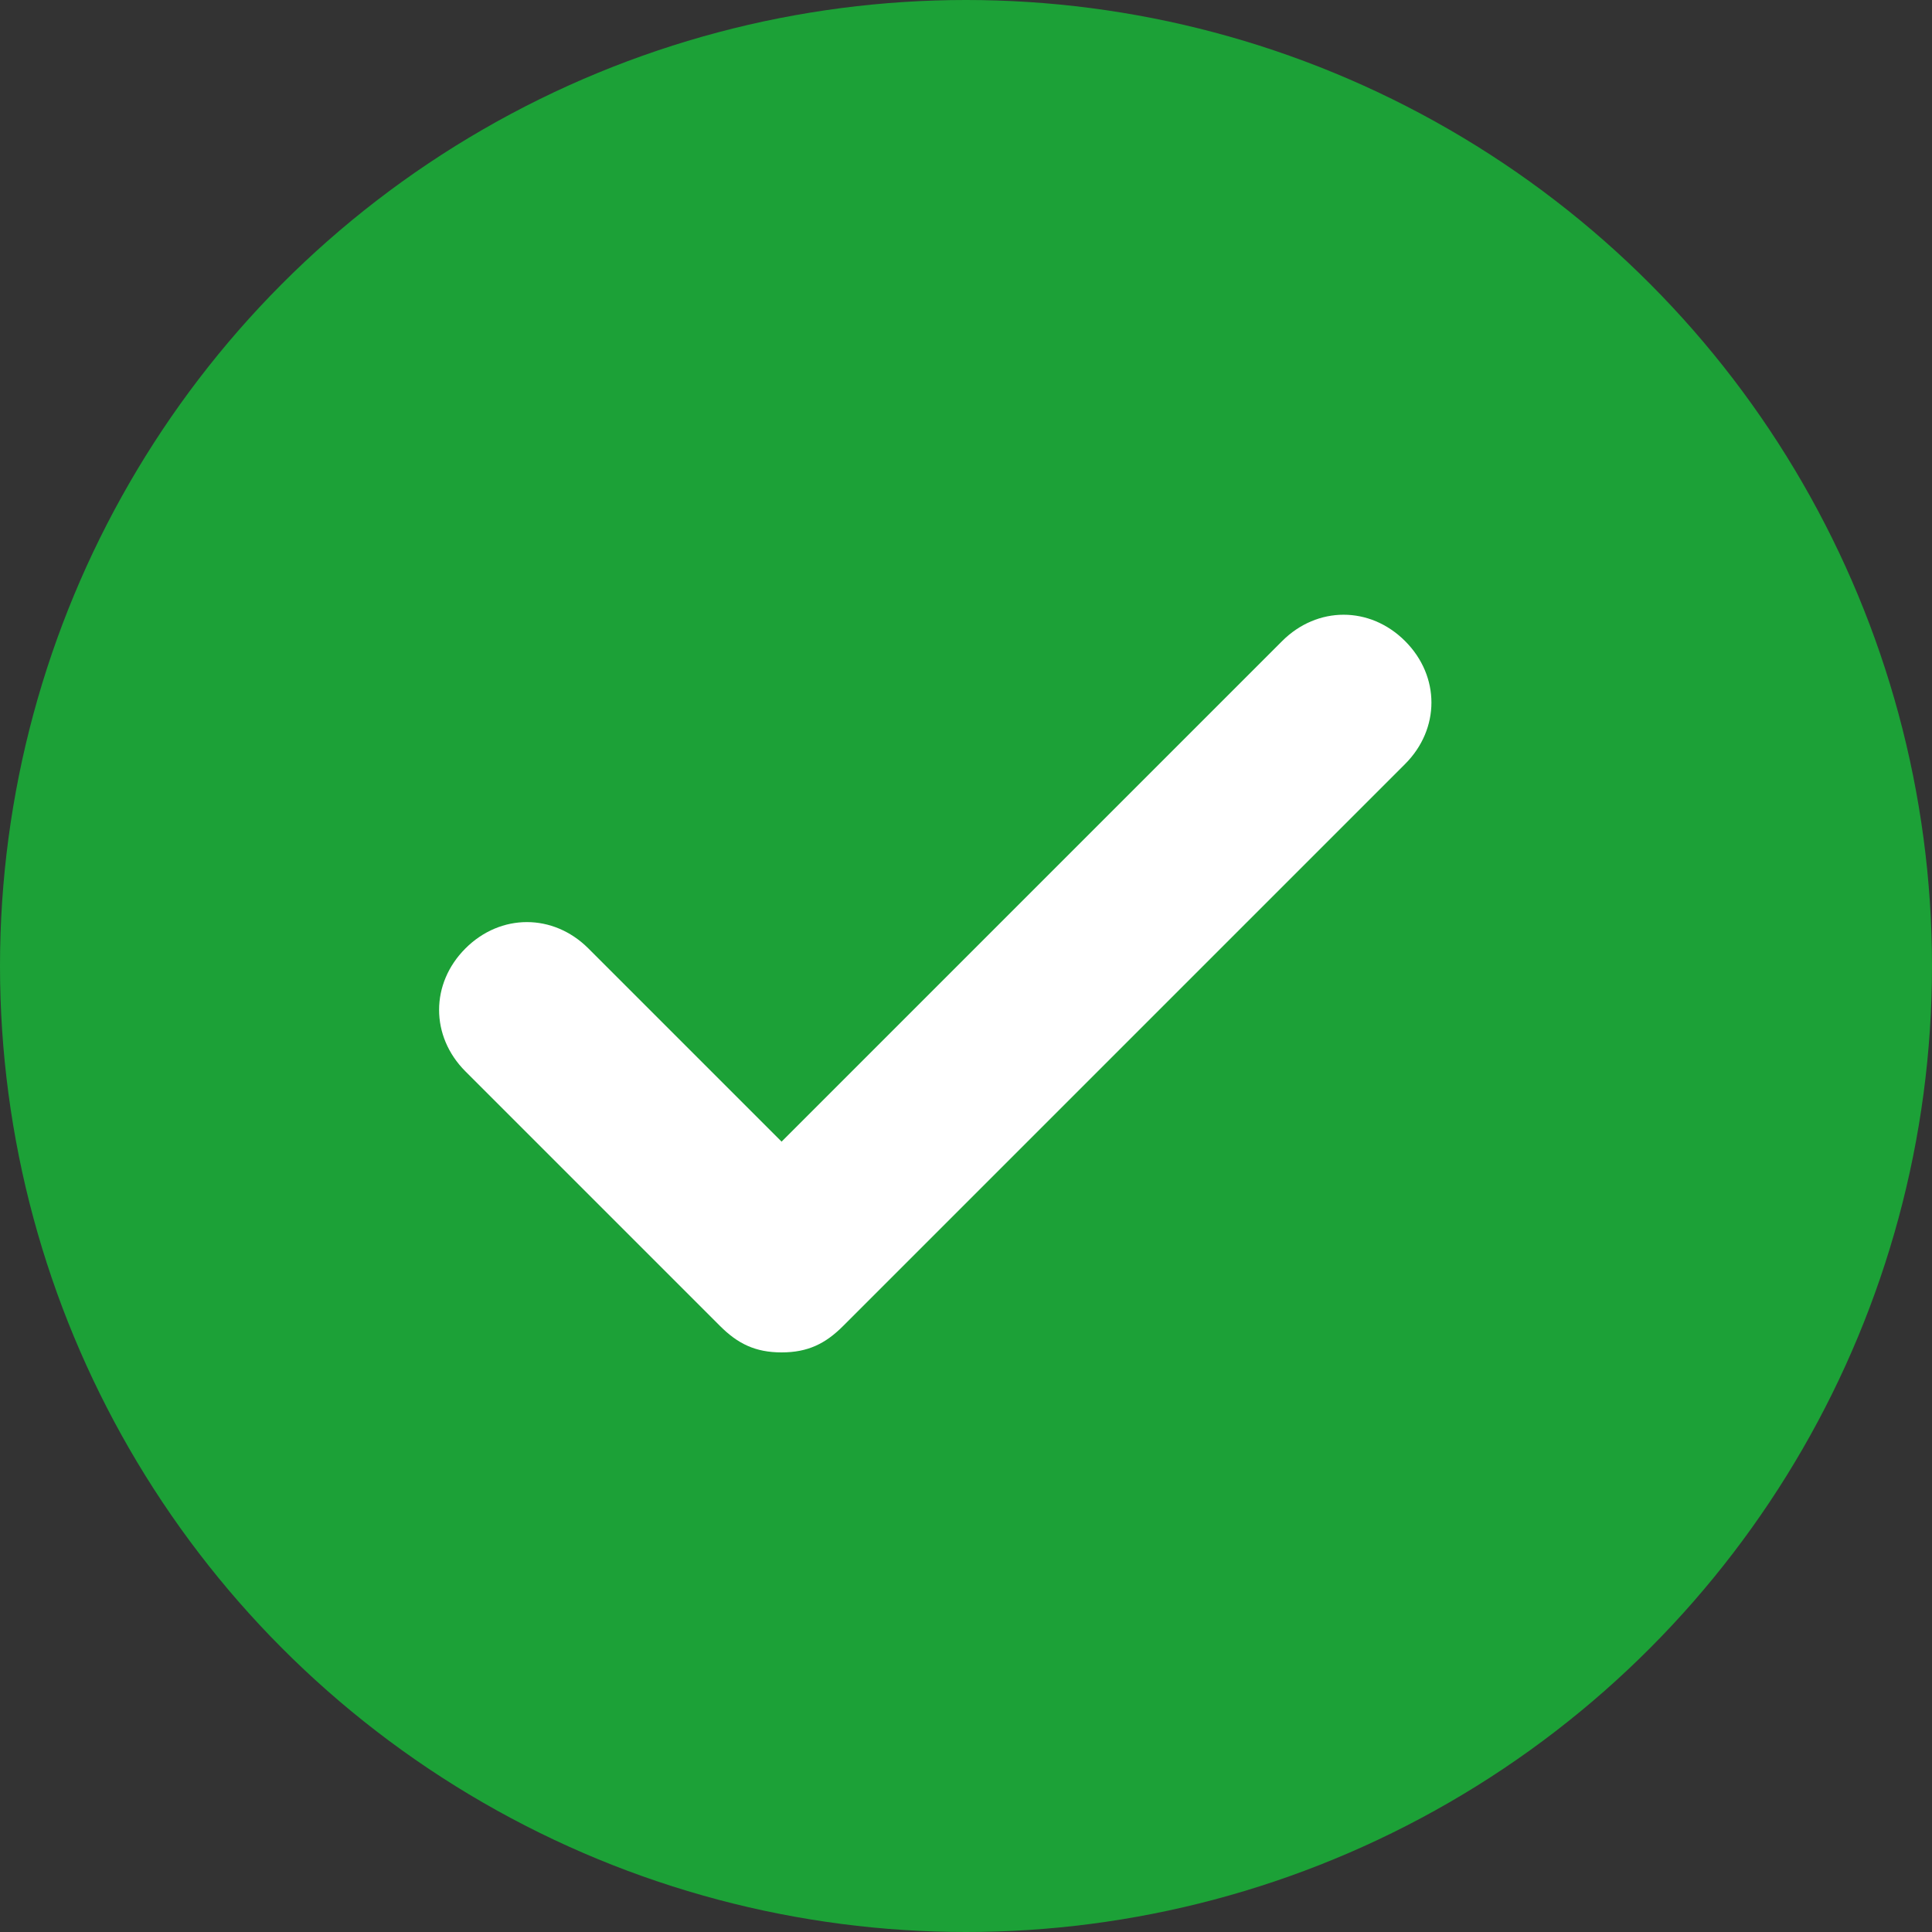
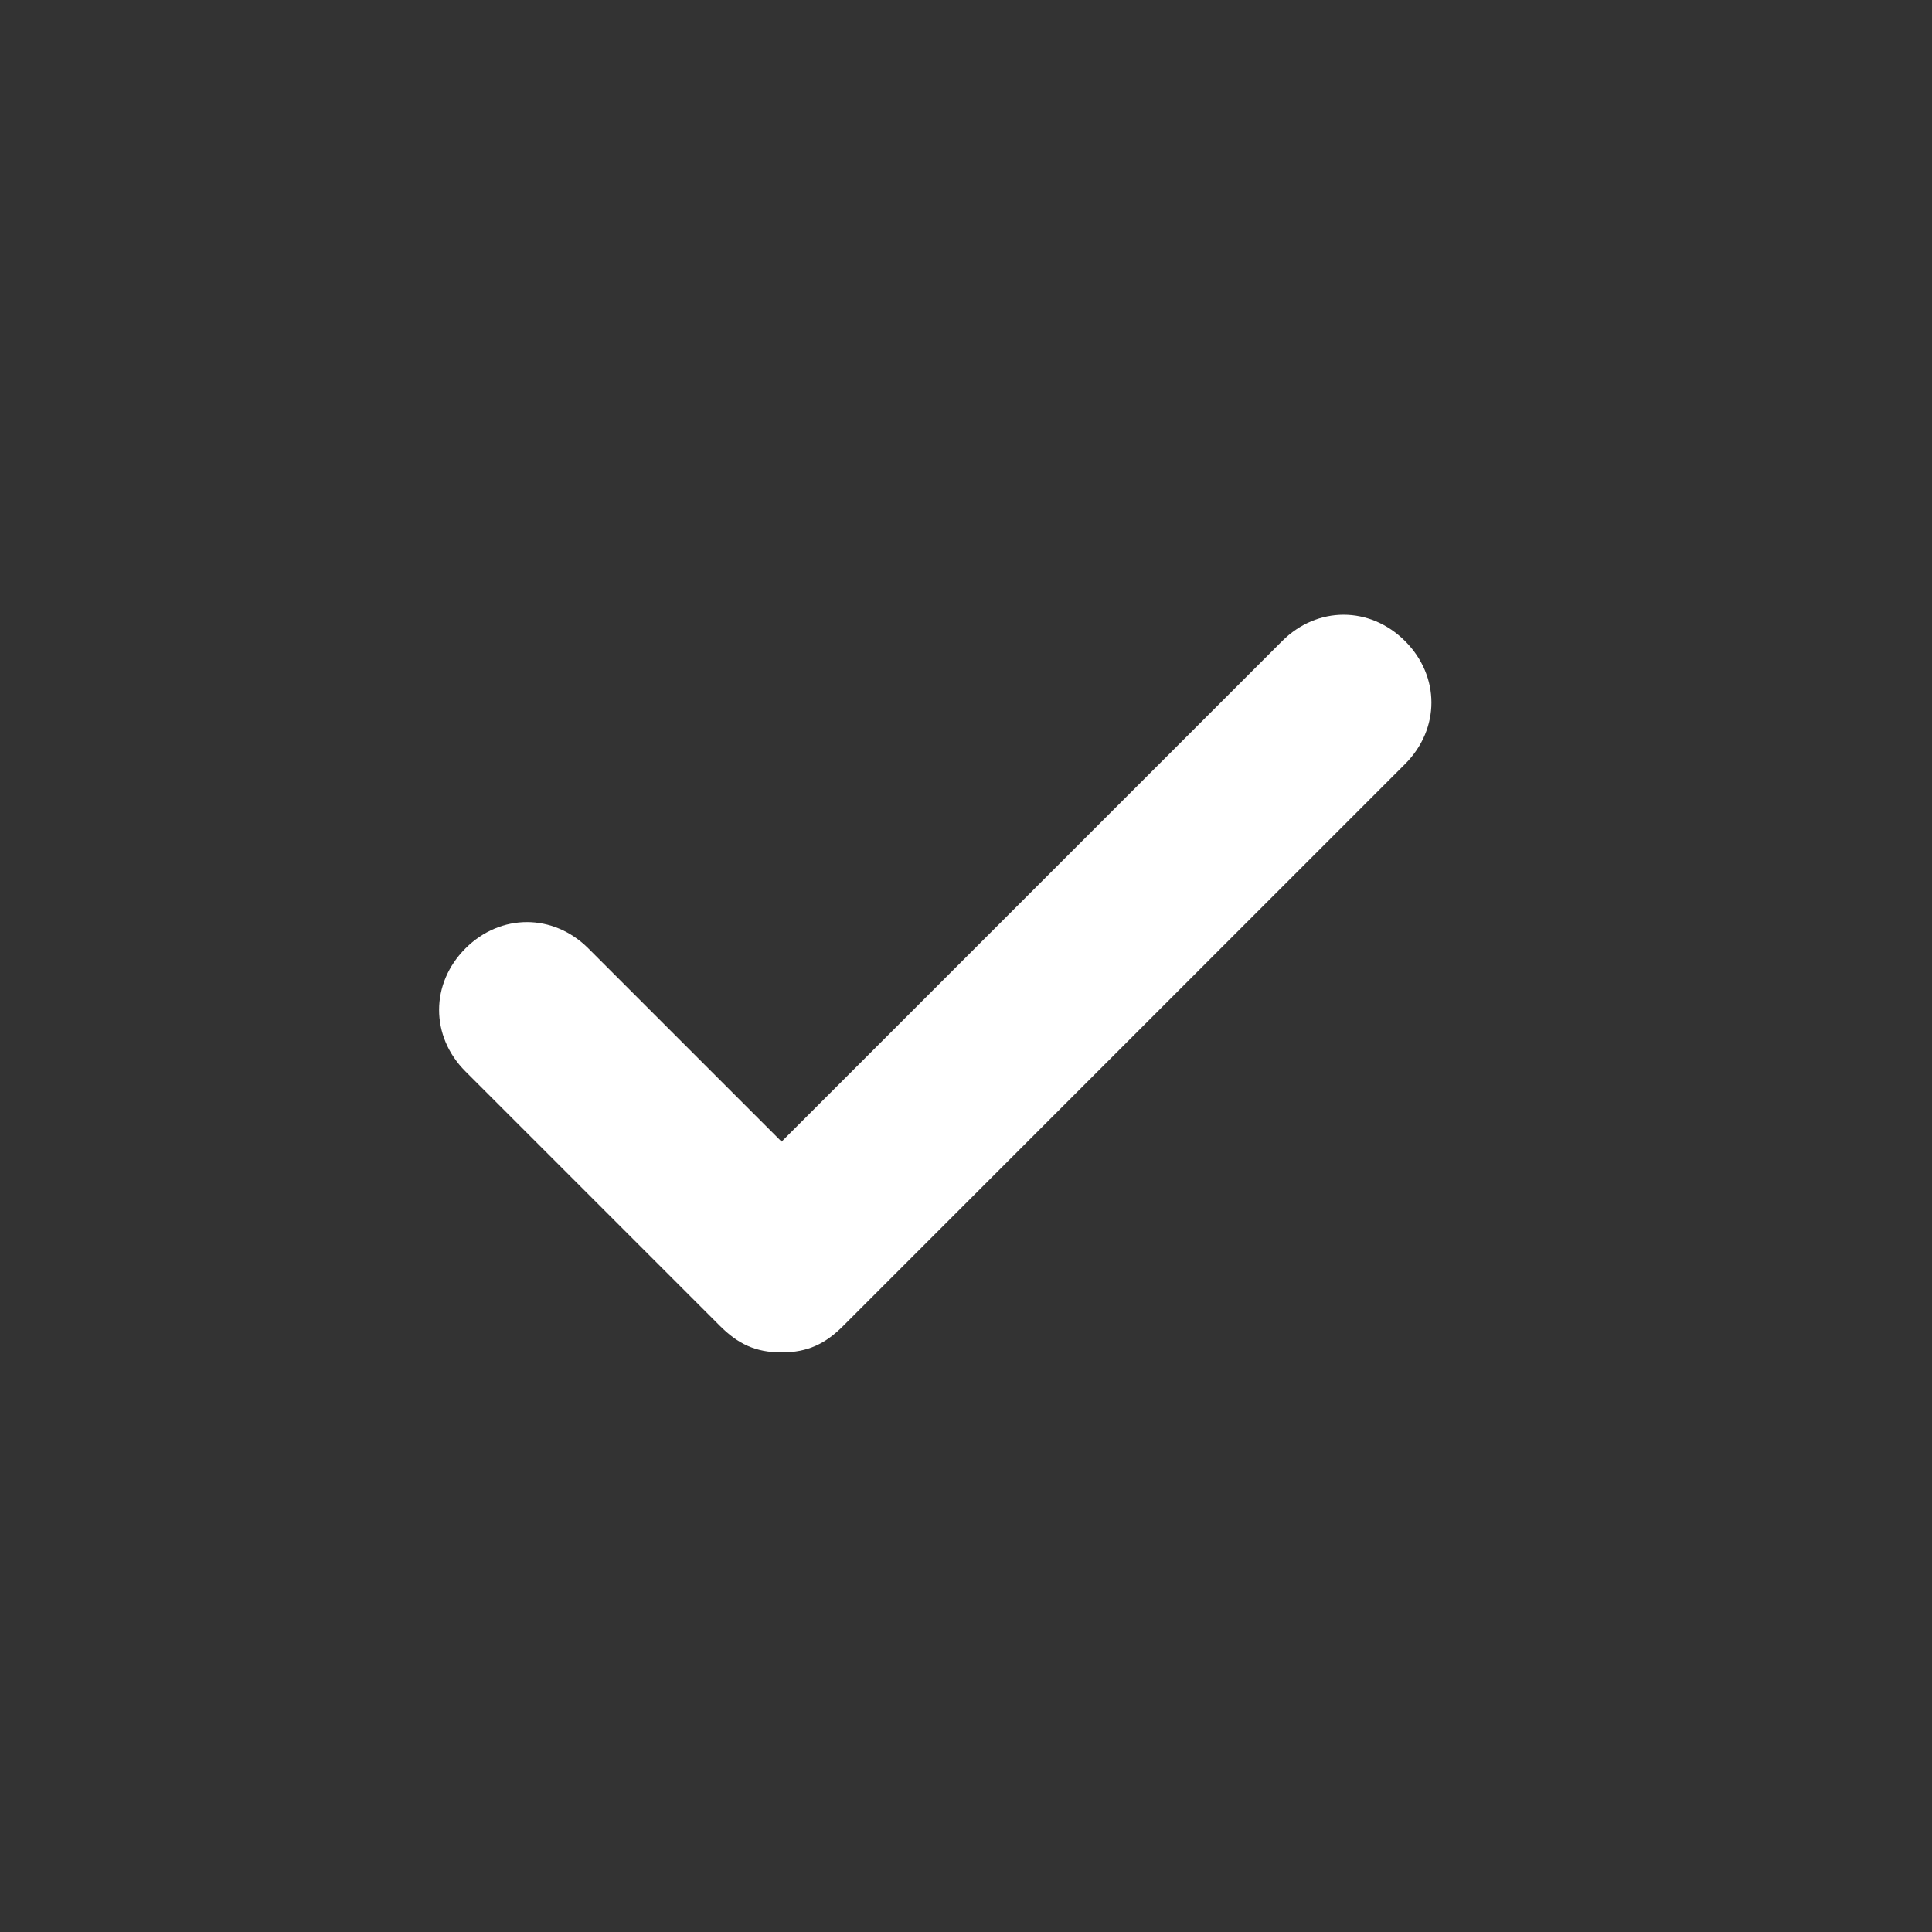
<svg xmlns="http://www.w3.org/2000/svg" version="1.1" id="Vrstva_1" x="0px" y="0px" viewBox="0 0 22 22" style="enable-background:new 0 0 22 22;" xml:space="preserve">
  <rect x="0" y="0" width="22" height="22" fill="#333333" stroke="none" />
  <style type="text/css">
	.st0{fill:#1CA137;}
	.st1{fill:#FFFFFF;}
</style>
  <g id="Group_223" transform="translate(-610 -1257)">
-     <circle id="Ellipse_17" class="st0" cx="621" cy="1268" r="11" />
    <path id="Union_19" class="st1" d="M618.9,1272.4c-0.3,0-0.5-0.1-0.7-0.3l-2.9-2.9c-0.4-0.4-0.4-1,0-1.4c0.4-0.4,1-0.4,1.4,0   l2.2,2.2l5.7-5.7c0.4-0.4,1-0.4,1.4,0c0.4,0.4,0.4,1,0,1.4l-6.4,6.4C619.4,1272.3,619.2,1272.4,618.9,1272.4L618.9,1272.4z" />
  </g>
</svg>